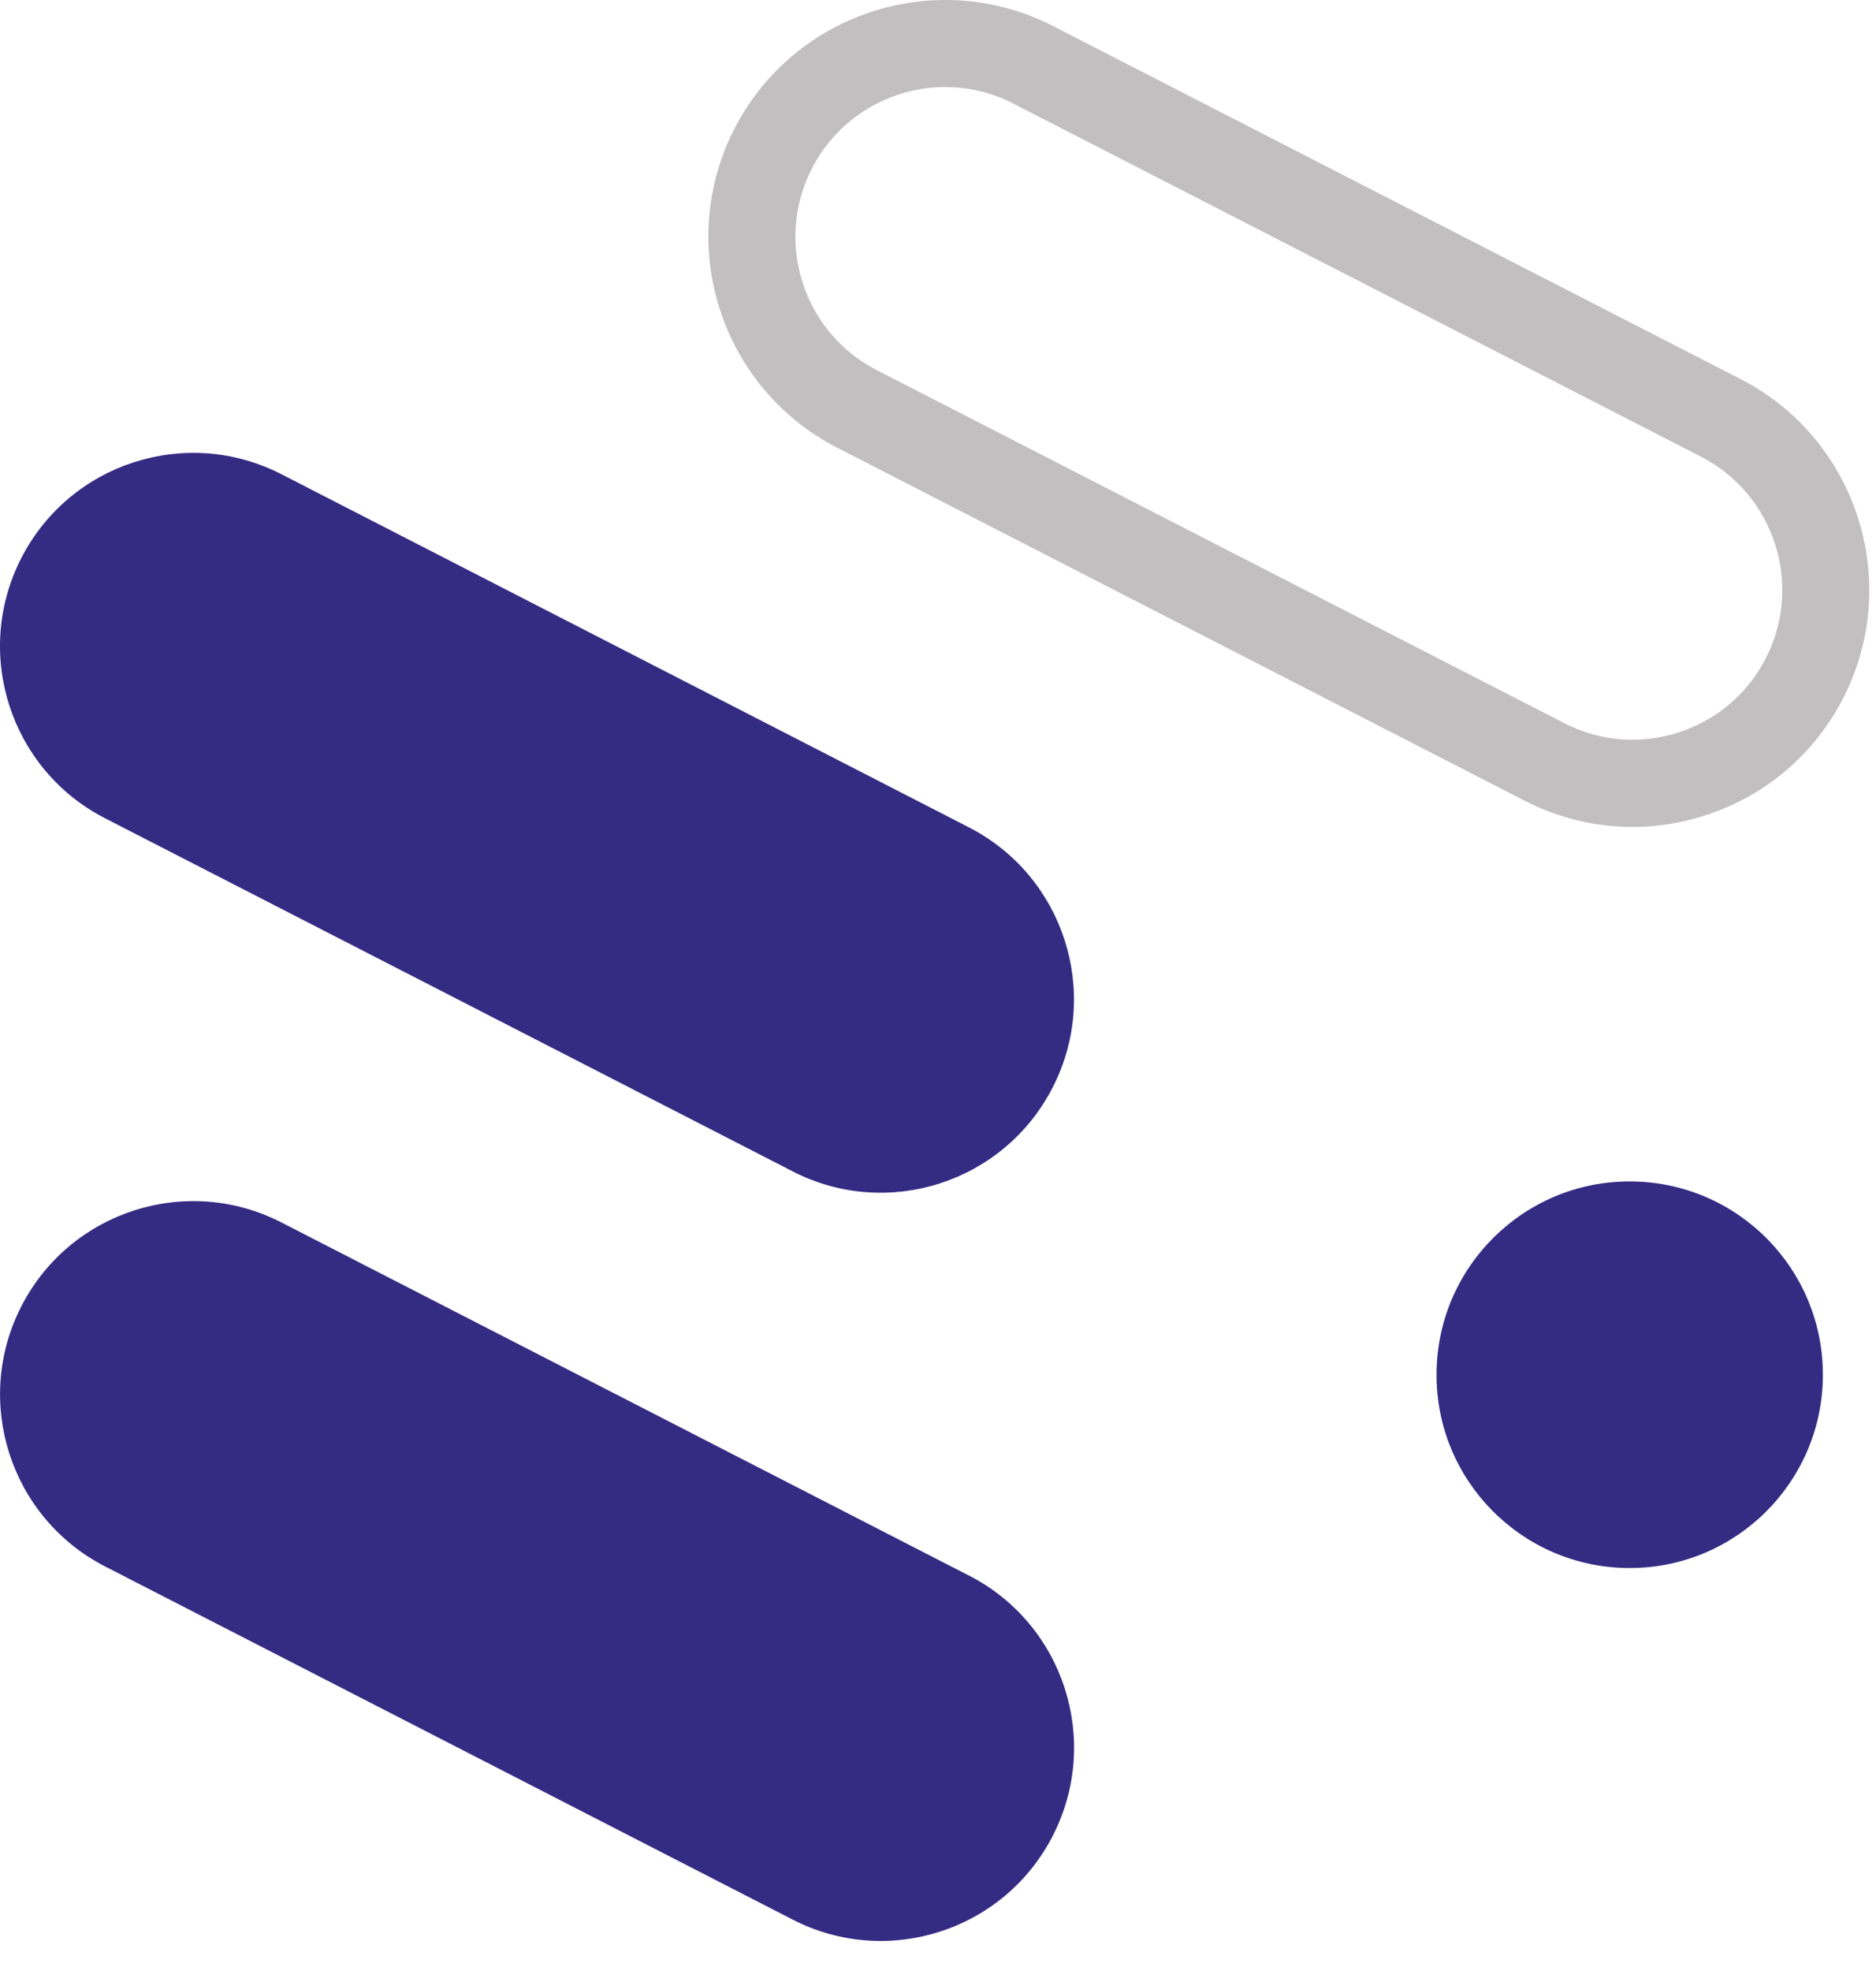
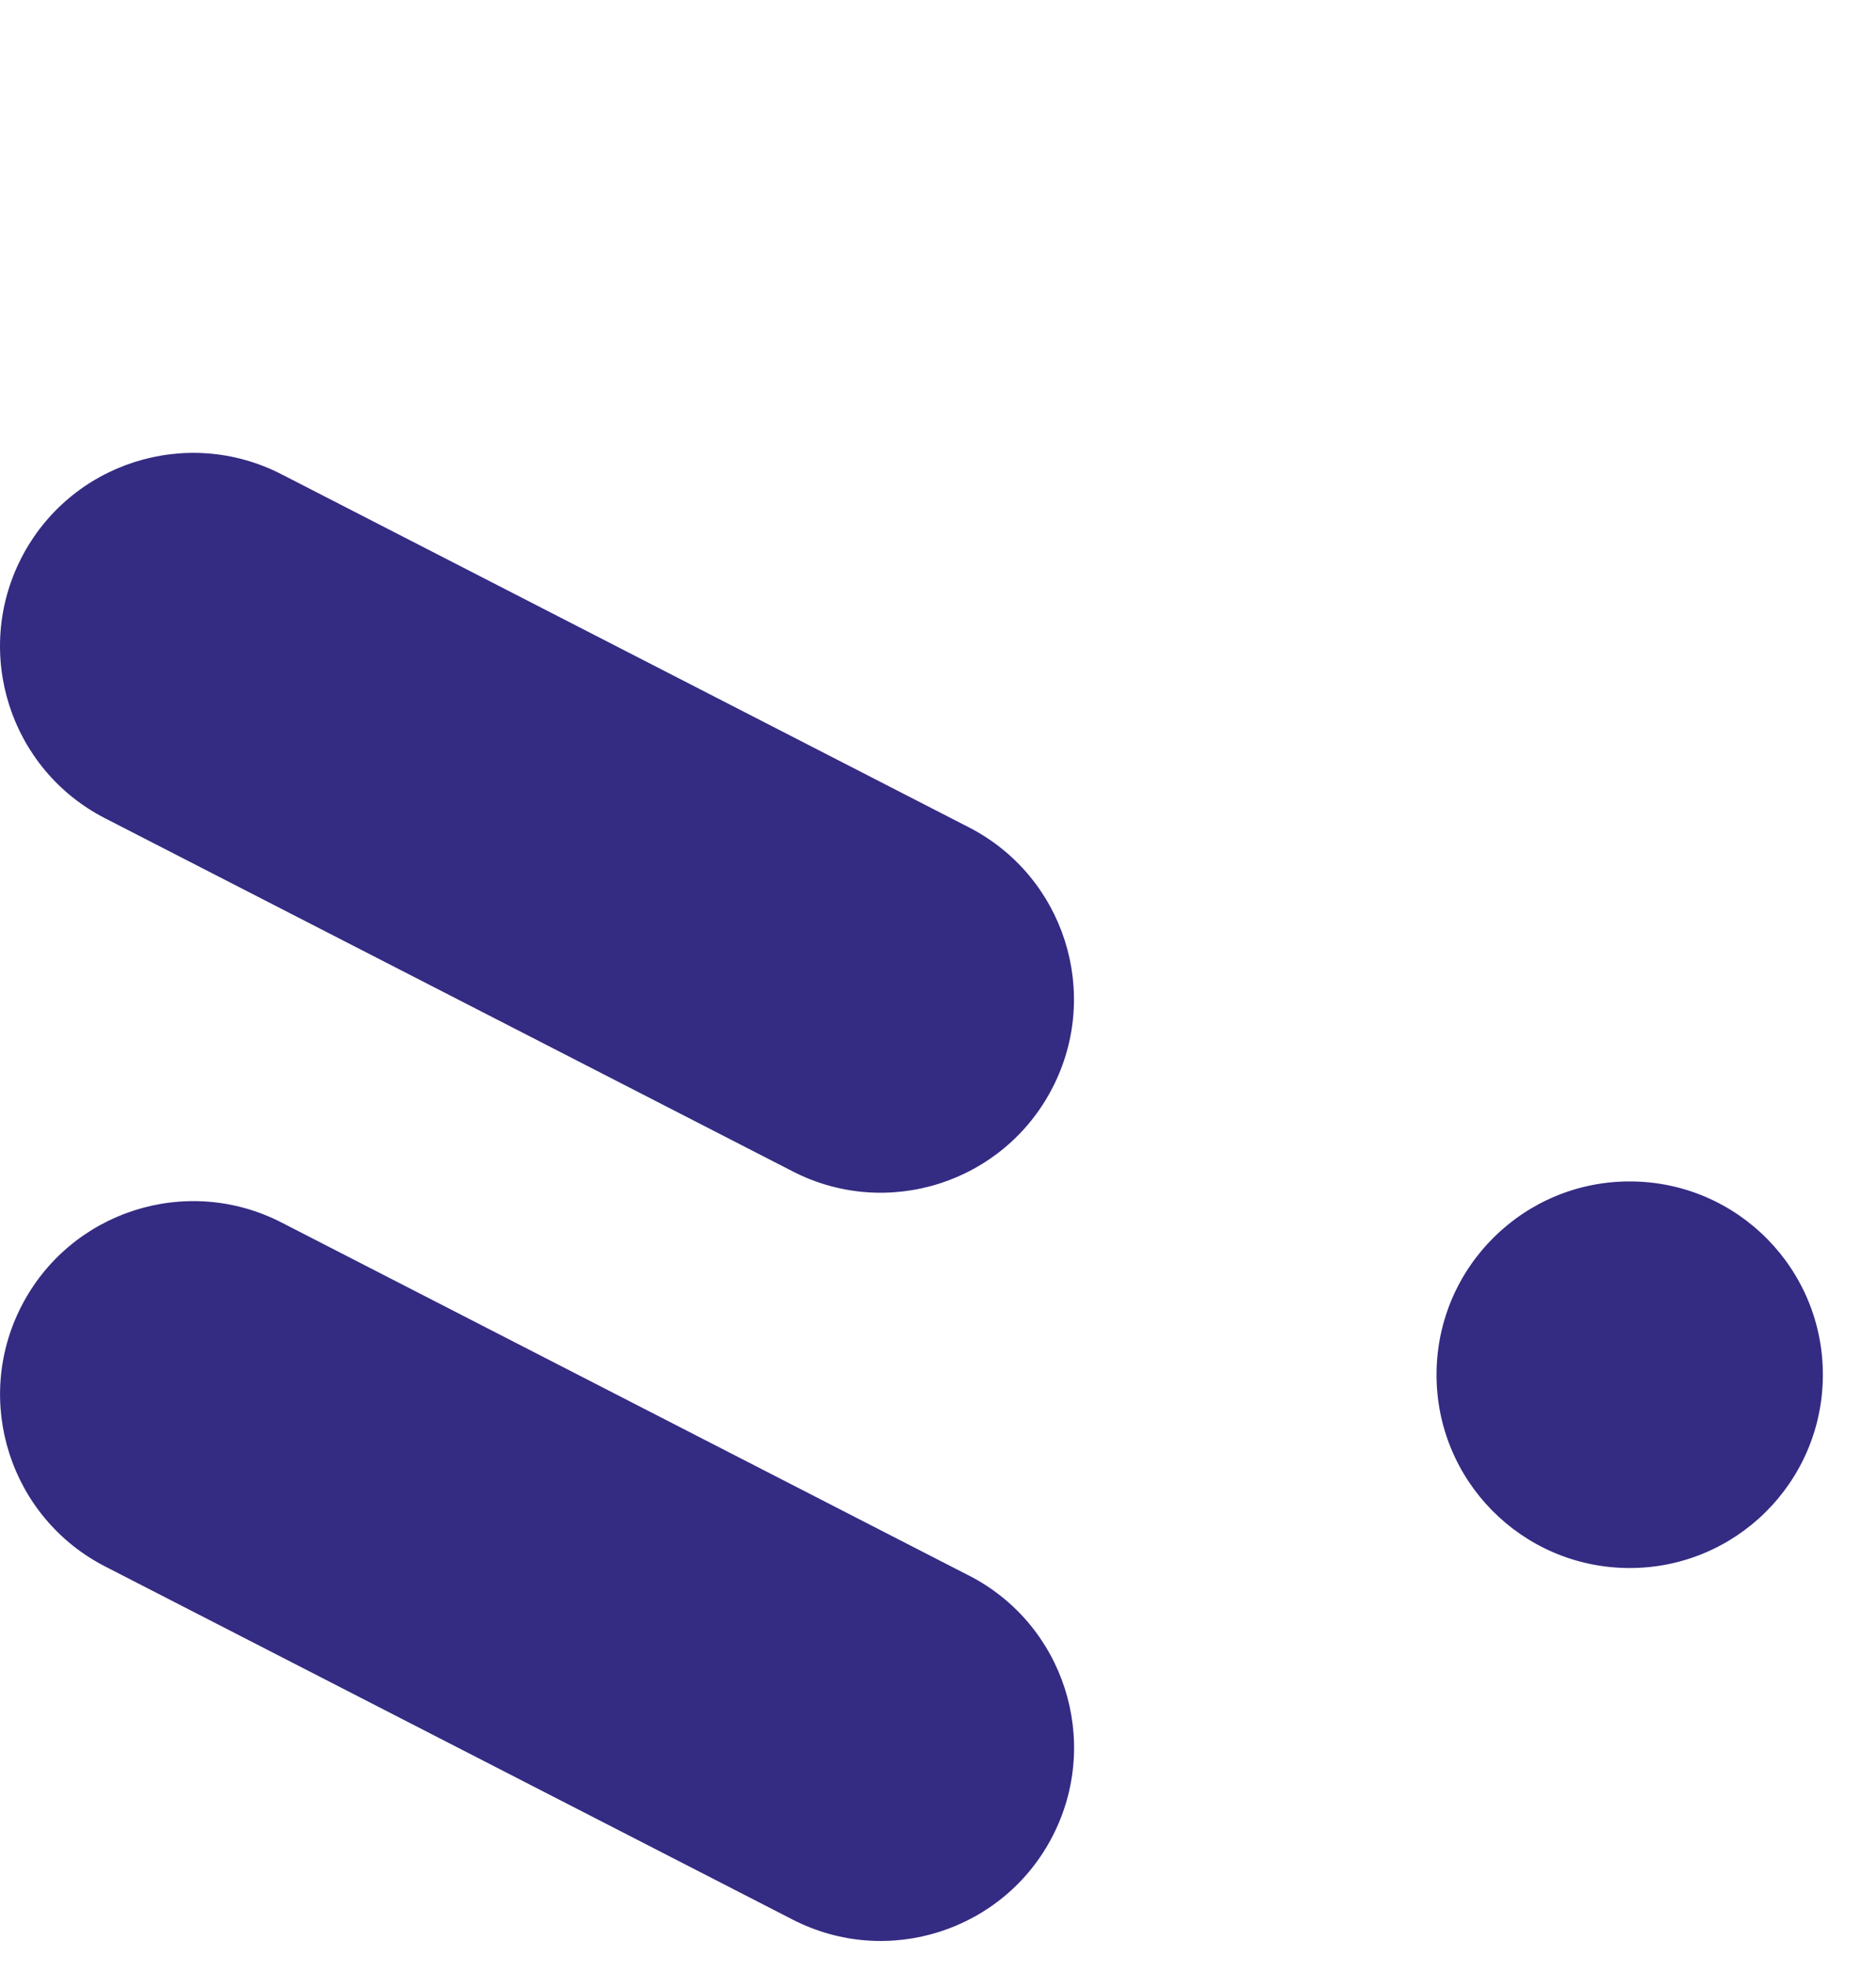
<svg xmlns="http://www.w3.org/2000/svg" width="40" height="42" viewBox="0 0 40 42">
  <g fill="none" fill-rule="evenodd">
    <g>
      <g>
-         <path fill="#C1BFBF" d="M20.156 1.855c-1.158 0-2.279.633-2.845 1.736-.804 1.565-.183 3.492 1.383 4.296l14.66 7.523c.758.391 1.624.46 2.435.198.81-.26 1.472-.822 1.861-1.58.805-1.566.183-3.493-1.382-4.297l-14.66-7.523c-.463-.24-.962-.353-1.452-.353m14.65 15.766c-.791 0-1.576-.189-2.3-.56L17.847 9.538c-2.477-1.271-3.457-4.32-2.187-6.796C16.93.267 19.979-.716 22.456.557l14.66 7.523c2.475 1.271 3.454 4.32 2.185 6.795-.616 1.2-1.66 2.086-2.944 2.5-.51.164-1.03.246-1.551.246" transform="translate(-700, -890) translate(700, 890)" />
        <path fill="#342B83" d="M20.66 33.574L6.002 26.05c-2.024-1.039-4.507-.24-5.546 1.784-1.039 2.024-.238 4.507 1.786 5.546l14.658 7.524c2.024 1.04 4.507.24 5.546-1.783 1.039-2.025.24-4.508-1.784-5.547M16.899 24.96c2.024 1.04 4.505.24 5.544-1.784 1.041-2.024.24-4.507-1.784-5.546L6.002 10.106c-2.025-1.04-4.508-.24-5.547 1.784-1.038 2.024-.24 4.507 1.784 5.546L16.9 24.96zM34.777 25.175c-2.274-.016-4.132 1.816-4.147 4.09-.018 2.274 1.813 4.132 4.09 4.148 2.274.016 4.131-1.816 4.147-4.09.016-2.275-1.813-4.132-4.09-4.148" transform="translate(-700, -890) translate(700, 890)" />
      </g>
    </g>
  </g>
</svg>